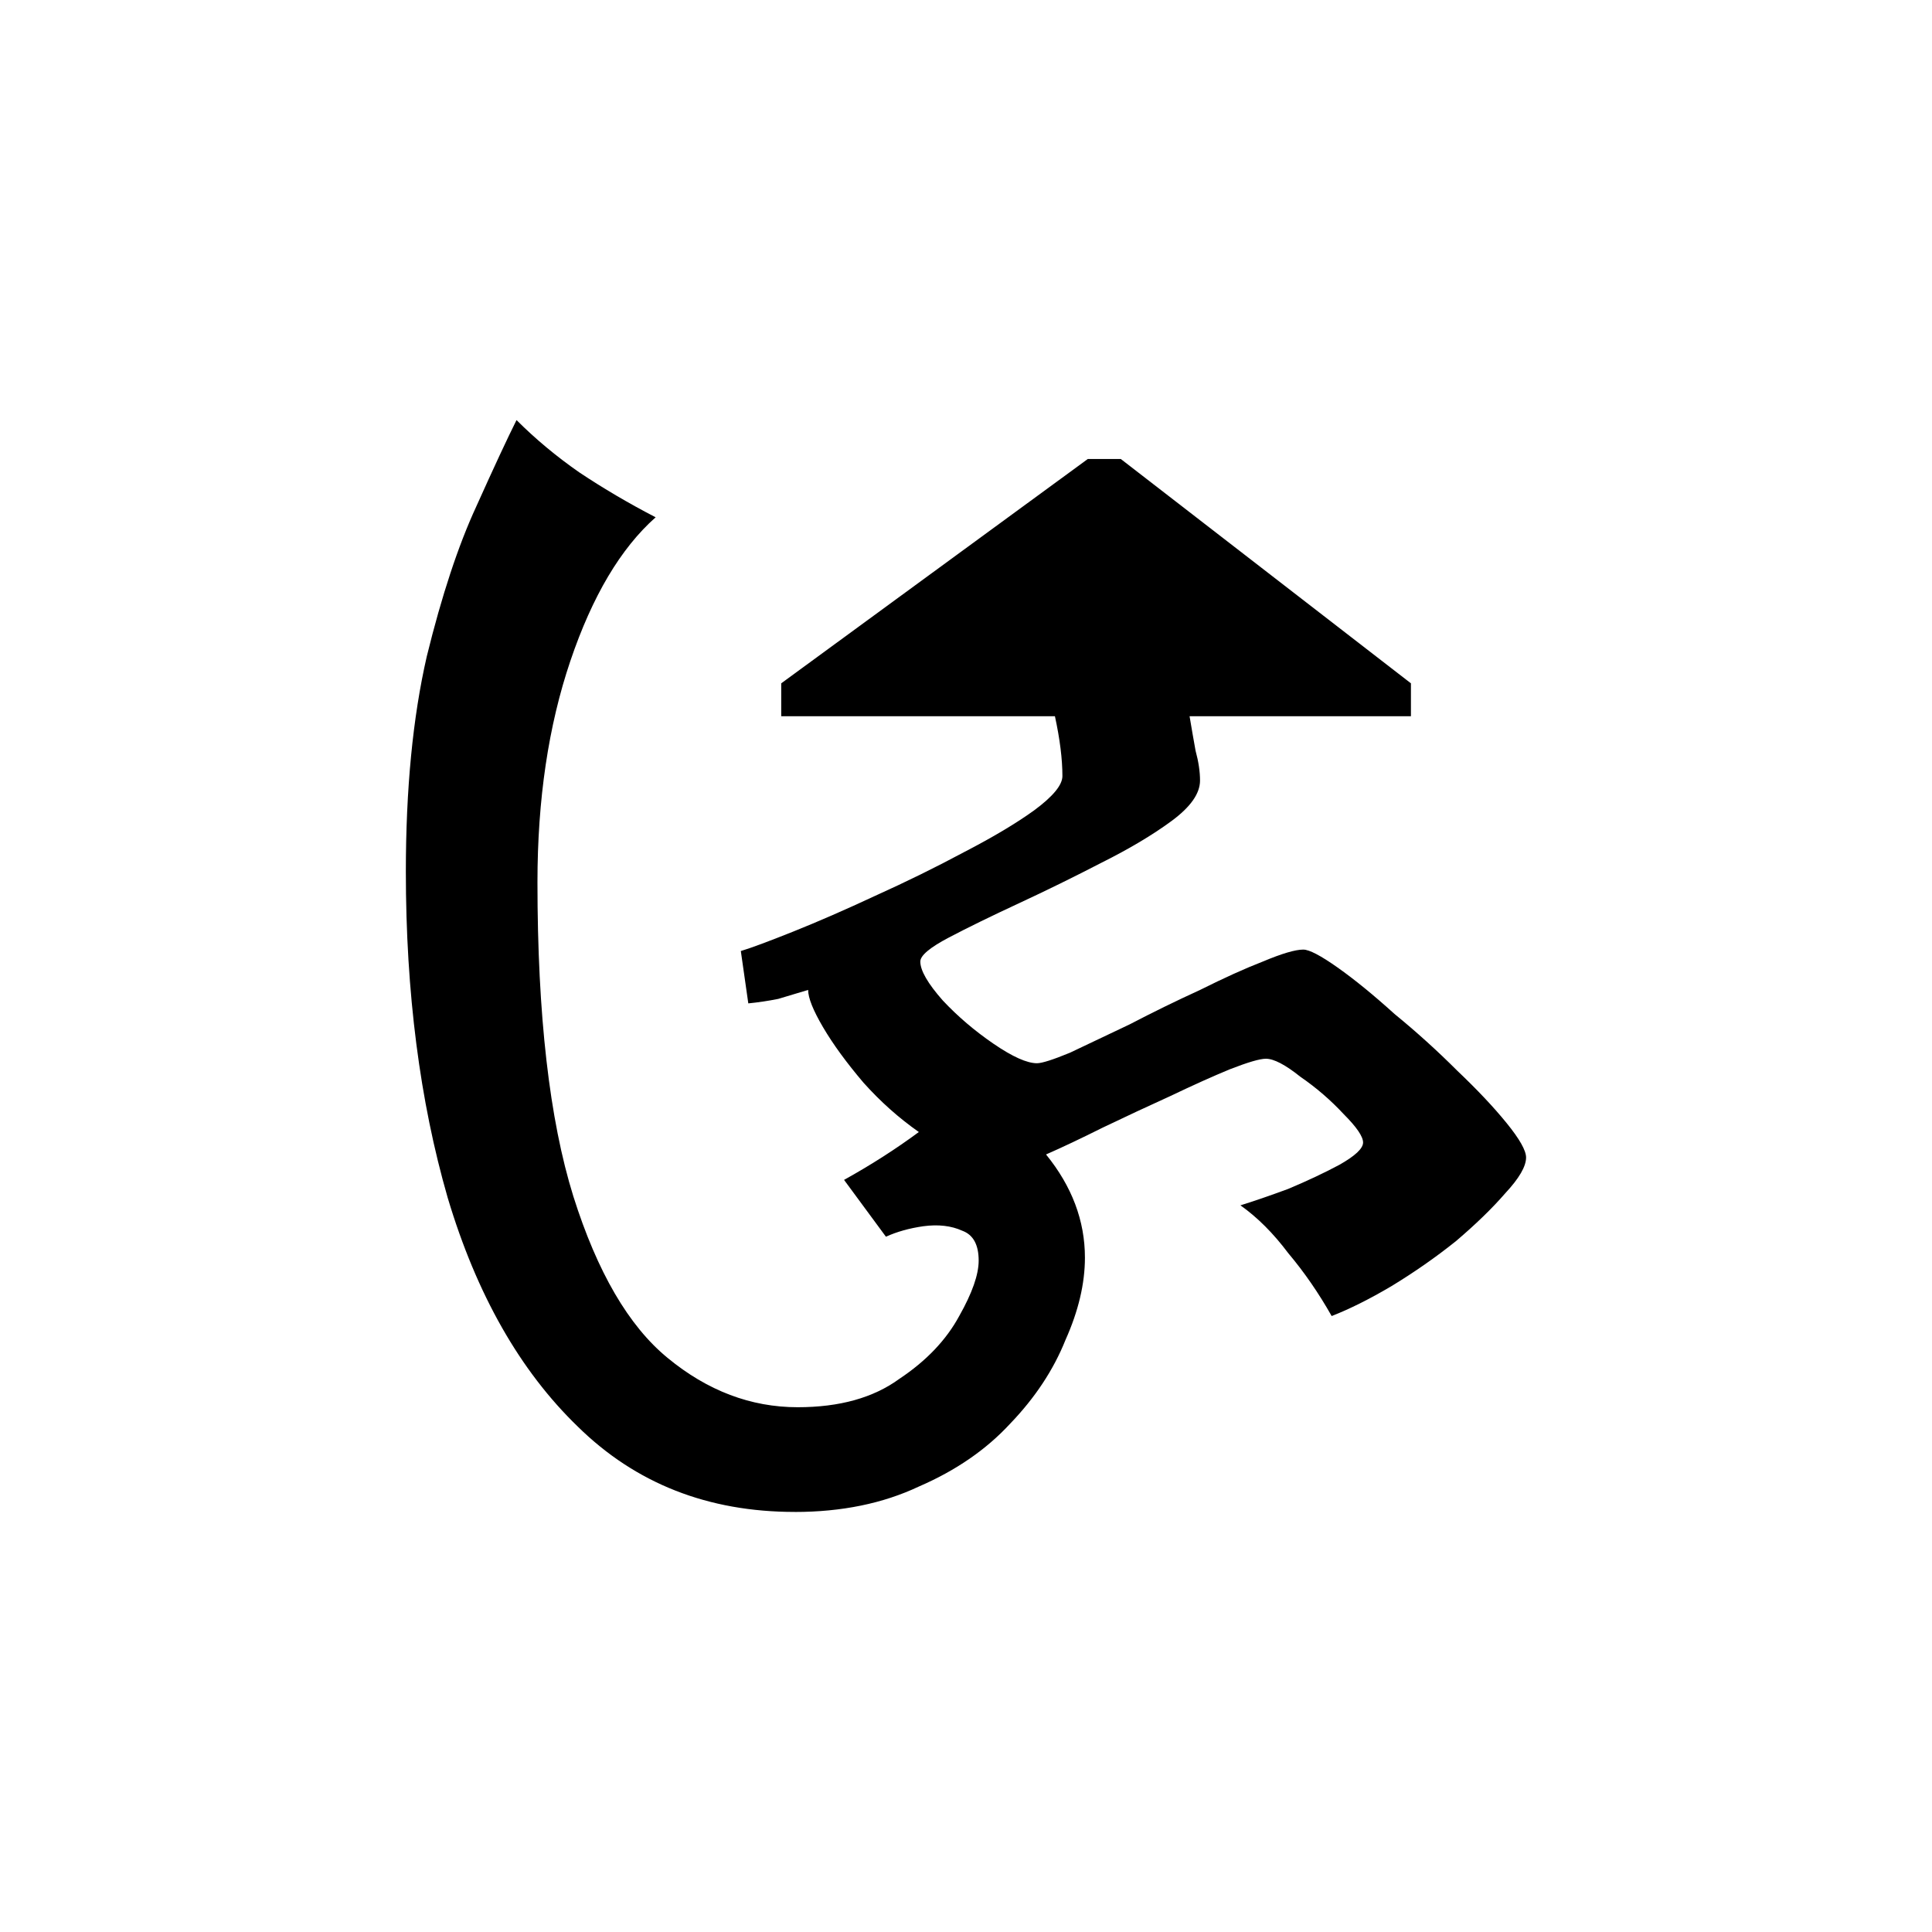
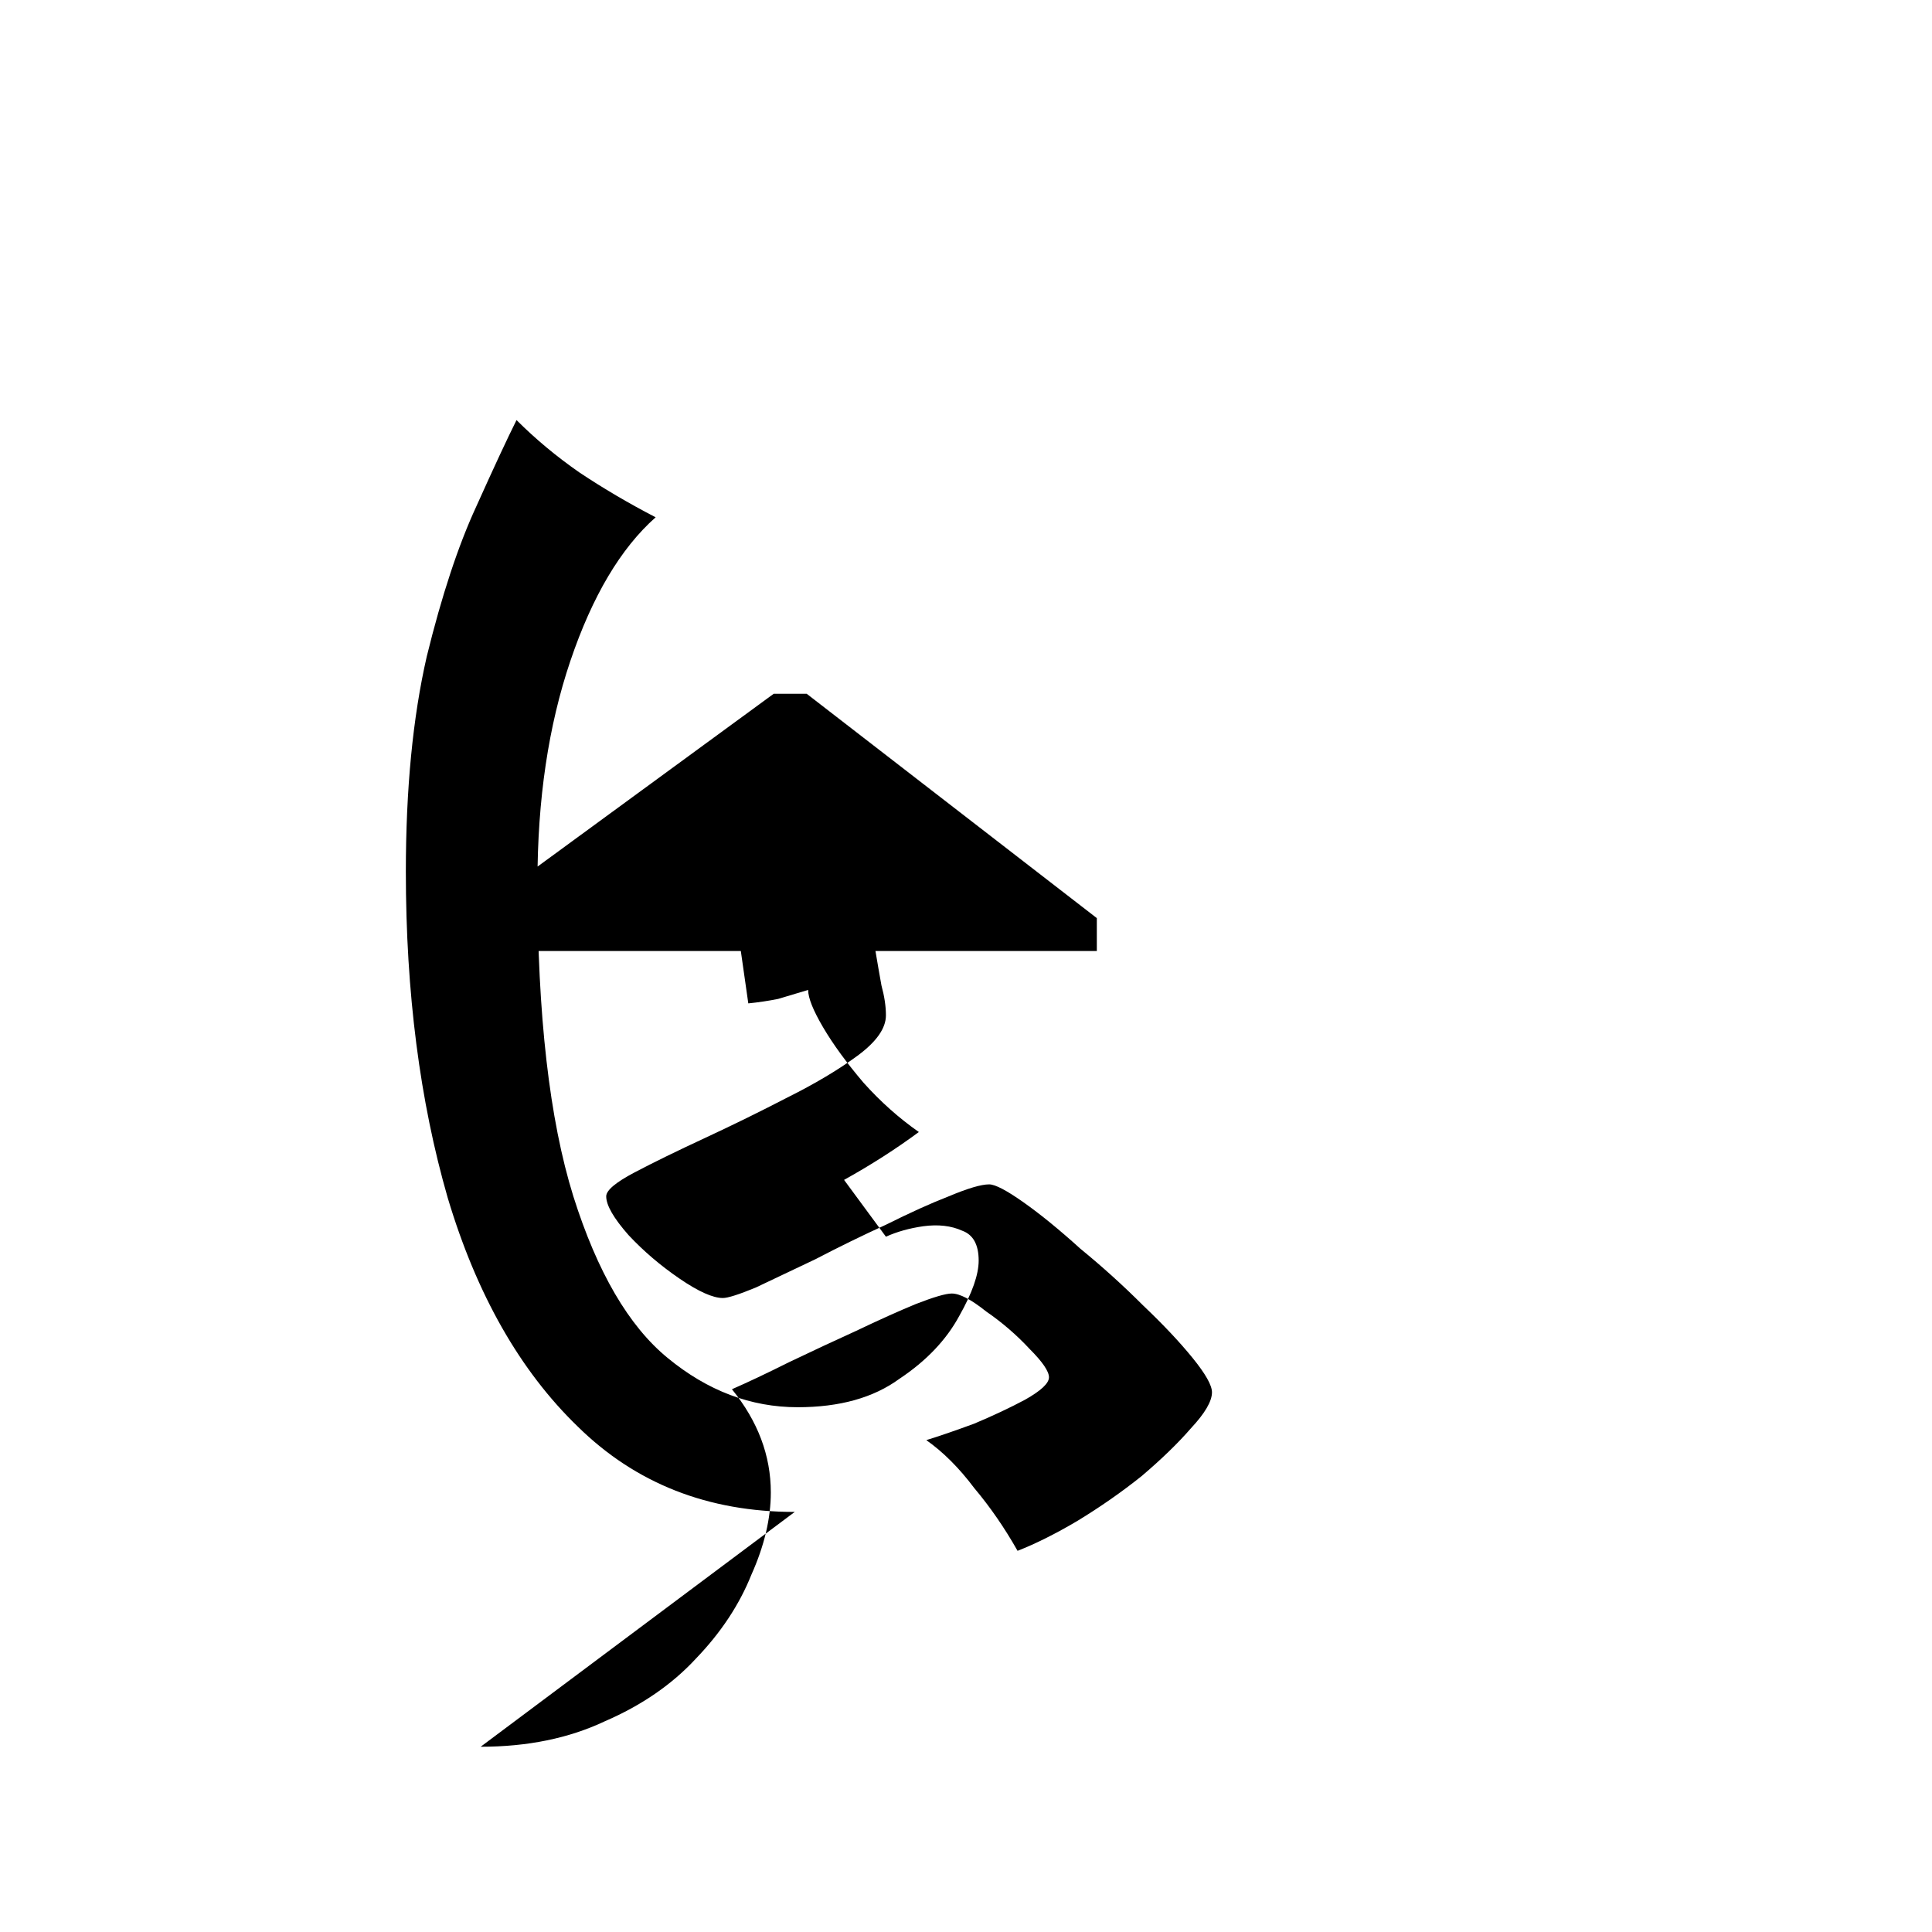
<svg xmlns="http://www.w3.org/2000/svg" xmlns:ns1="http://www.inkscape.org/namespaces/inkscape" xmlns:ns2="http://sodipodi.sourceforge.net/DTD/sodipodi-0.dtd" width="248" height="248" viewBox="0 0 65.617 65.617" version="1.1" id="svg1" ns1:version="1.3 (0e150ed6c4, 2023-07-21)" ns2:docname="Bhaiksuki conjunct HRa.svg">
  <ns2:namedview id="namedview1" pagecolor="#ffffff" bordercolor="#000000" borderopacity="0.25" ns1:showpageshadow="2" ns1:pageopacity="0.0" ns1:pagecheckerboard="0" ns1:deskcolor="#d1d1d1" ns1:document-units="mm" ns1:zoom="1.3058666" ns1:cx="410.4554" ns1:cy="165.79029" ns1:window-width="1920" ns1:window-height="1171" ns1:window-x="-9" ns1:window-y="-9" ns1:window-maximized="1" ns1:current-layer="layer1" />
  <defs id="defs1">
    <clipPath clipPathUnits="userSpaceOnUse" id="clipEmfPath1">
-       <path d="M -82.852,-15.908 H 221.123 V 94.157 H -82.852 Z" id="path1" />
-     </clipPath>
+       </clipPath>
    <clipPath clipPathUnits="userSpaceOnUse" id="clipEmfPath2">
-       <path d="M 0.037,0.037 H 138.565 V 77.955 H 0.037 Z" id="path2" />
-     </clipPath>
+       </clipPath>
    <pattern id="EMFhbasepattern" patternUnits="userSpaceOnUse" width="6" height="6" x="0" y="0" />
  </defs>
  <g ns1:label="Layer 1" ns1:groupmode="layer" id="layer1">
-     <path d="m 26.992,51.35 q -4.42,0 -7.366,-2.896 -2.946,-2.845 -4.42,-7.772 -1.422,-4.928 -1.422,-11.074 0,-4.216 0.711,-7.315 0.762,-3.099 1.676,-5.08 0.914,-2.032 1.372,-2.946 0.965,0.965 2.134,1.778 1.219,0.813 2.591,1.524 -1.778,1.575 -2.896,4.877 -1.118,3.302 -1.118,7.518 0,6.756 1.219,10.668 1.219,3.861 3.2,5.486 2.032,1.676 4.42,1.676 2.134,0 3.454,-0.965 1.372,-0.914 2.032,-2.134 0.66,-1.168 0.66,-1.88 0,-0.813 -0.559,-1.016 -0.559,-0.254 -1.321,-0.152 -0.711,0.102 -1.27,0.356 l -1.422,-1.93 q 1.372,-0.762 2.54,-1.626 -1.016,-0.711 -1.88,-1.676 -0.864,-1.016 -1.372,-1.88 -0.508,-0.864 -0.508,-1.27 -0.508,0.152 -1.016,0.305 -0.508,0.102 -1.016,0.152 l -0.254,-1.778 q 0.508,-0.152 1.778,-0.66 1.27,-0.508 2.794,-1.219 1.575,-0.711 2.997,-1.473 1.473,-0.762 2.388,-1.422 0.965,-0.711 0.965,-1.168 0,-0.864 -0.254,-2.032 h -9.296 v -1.118 l 10.414,-7.62 h 1.118 l 9.855,7.62 v 1.118 h -7.518 q 0.102,0.61 0.203,1.168 0.152,0.559 0.152,1.016 0,0.66 -0.965,1.372 -0.965,0.711 -2.388,1.422 -1.372,0.711 -2.794,1.372 -1.422,0.66 -2.388,1.168 -0.965,0.508 -0.965,0.813 0,0.457 0.762,1.321 0.762,0.813 1.727,1.473 0.965,0.66 1.473,0.66 0.254,0 1.118,-0.356 0.864,-0.406 2.032,-0.965 1.168,-0.61 2.388,-1.168 1.219,-0.61 2.134,-0.965 0.965,-0.406 1.372,-0.406 0.305,0 1.168,0.61 0.864,0.61 1.93,1.575 1.118,0.914 2.134,1.93 1.016,0.965 1.676,1.778 0.66,0.813 0.66,1.168 0,0.457 -0.711,1.219 -0.66,0.762 -1.676,1.626 -1.016,0.813 -2.184,1.524 -1.118,0.66 -2.032,1.016 -0.66,-1.168 -1.473,-2.134 -0.762,-1.016 -1.626,-1.626 0.66,-0.203 1.626,-0.559 0.965,-0.406 1.727,-0.813 0.813,-0.457 0.813,-0.762 0,-0.305 -0.66,-0.965 -0.66,-0.711 -1.473,-1.27 -0.762,-0.61 -1.168,-0.61 -0.305,0 -1.219,0.356 -0.864,0.356 -2.032,0.914 -1.118,0.508 -2.286,1.067 -1.118,0.559 -1.93,0.914 1.321,1.626 1.321,3.505 0,1.321 -0.66,2.794 -0.61,1.524 -1.88,2.845 -1.219,1.321 -3.099,2.134 -1.829,0.864 -4.216,0.864 z" id="text139" style="font-size:50.8px;font-family:'Noto Sans Bhaiksuki';-inkscape-font-specification:'Noto Sans Bhaiksuki';stroke-width:0;stroke-linecap:square;stroke-linejoin:round;stroke-miterlimit:1;paint-order:fill markers stroke" aria-label="𑰮𑰿𑰨&#10;" />
+     <path d="m 26.992,51.35 q -4.42,0 -7.366,-2.896 -2.946,-2.845 -4.42,-7.772 -1.422,-4.928 -1.422,-11.074 0,-4.216 0.711,-7.315 0.762,-3.099 1.676,-5.08 0.914,-2.032 1.372,-2.946 0.965,0.965 2.134,1.778 1.219,0.813 2.591,1.524 -1.778,1.575 -2.896,4.877 -1.118,3.302 -1.118,7.518 0,6.756 1.219,10.668 1.219,3.861 3.2,5.486 2.032,1.676 4.42,1.676 2.134,0 3.454,-0.965 1.372,-0.914 2.032,-2.134 0.66,-1.168 0.66,-1.88 0,-0.813 -0.559,-1.016 -0.559,-0.254 -1.321,-0.152 -0.711,0.102 -1.27,0.356 l -1.422,-1.93 q 1.372,-0.762 2.54,-1.626 -1.016,-0.711 -1.88,-1.676 -0.864,-1.016 -1.372,-1.88 -0.508,-0.864 -0.508,-1.27 -0.508,0.152 -1.016,0.305 -0.508,0.102 -1.016,0.152 l -0.254,-1.778 h -9.296 v -1.118 l 10.414,-7.62 h 1.118 l 9.855,7.62 v 1.118 h -7.518 q 0.102,0.61 0.203,1.168 0.152,0.559 0.152,1.016 0,0.66 -0.965,1.372 -0.965,0.711 -2.388,1.422 -1.372,0.711 -2.794,1.372 -1.422,0.66 -2.388,1.168 -0.965,0.508 -0.965,0.813 0,0.457 0.762,1.321 0.762,0.813 1.727,1.473 0.965,0.66 1.473,0.66 0.254,0 1.118,-0.356 0.864,-0.406 2.032,-0.965 1.168,-0.61 2.388,-1.168 1.219,-0.61 2.134,-0.965 0.965,-0.406 1.372,-0.406 0.305,0 1.168,0.61 0.864,0.61 1.93,1.575 1.118,0.914 2.134,1.93 1.016,0.965 1.676,1.778 0.66,0.813 0.66,1.168 0,0.457 -0.711,1.219 -0.66,0.762 -1.676,1.626 -1.016,0.813 -2.184,1.524 -1.118,0.66 -2.032,1.016 -0.66,-1.168 -1.473,-2.134 -0.762,-1.016 -1.626,-1.626 0.66,-0.203 1.626,-0.559 0.965,-0.406 1.727,-0.813 0.813,-0.457 0.813,-0.762 0,-0.305 -0.66,-0.965 -0.66,-0.711 -1.473,-1.27 -0.762,-0.61 -1.168,-0.61 -0.305,0 -1.219,0.356 -0.864,0.356 -2.032,0.914 -1.118,0.508 -2.286,1.067 -1.118,0.559 -1.93,0.914 1.321,1.626 1.321,3.505 0,1.321 -0.66,2.794 -0.61,1.524 -1.88,2.845 -1.219,1.321 -3.099,2.134 -1.829,0.864 -4.216,0.864 z" id="text139" style="font-size:50.8px;font-family:'Noto Sans Bhaiksuki';-inkscape-font-specification:'Noto Sans Bhaiksuki';stroke-width:0;stroke-linecap:square;stroke-linejoin:round;stroke-miterlimit:1;paint-order:fill markers stroke" aria-label="𑰮𑰿𑰨&#10;" />
  </g>
</svg>